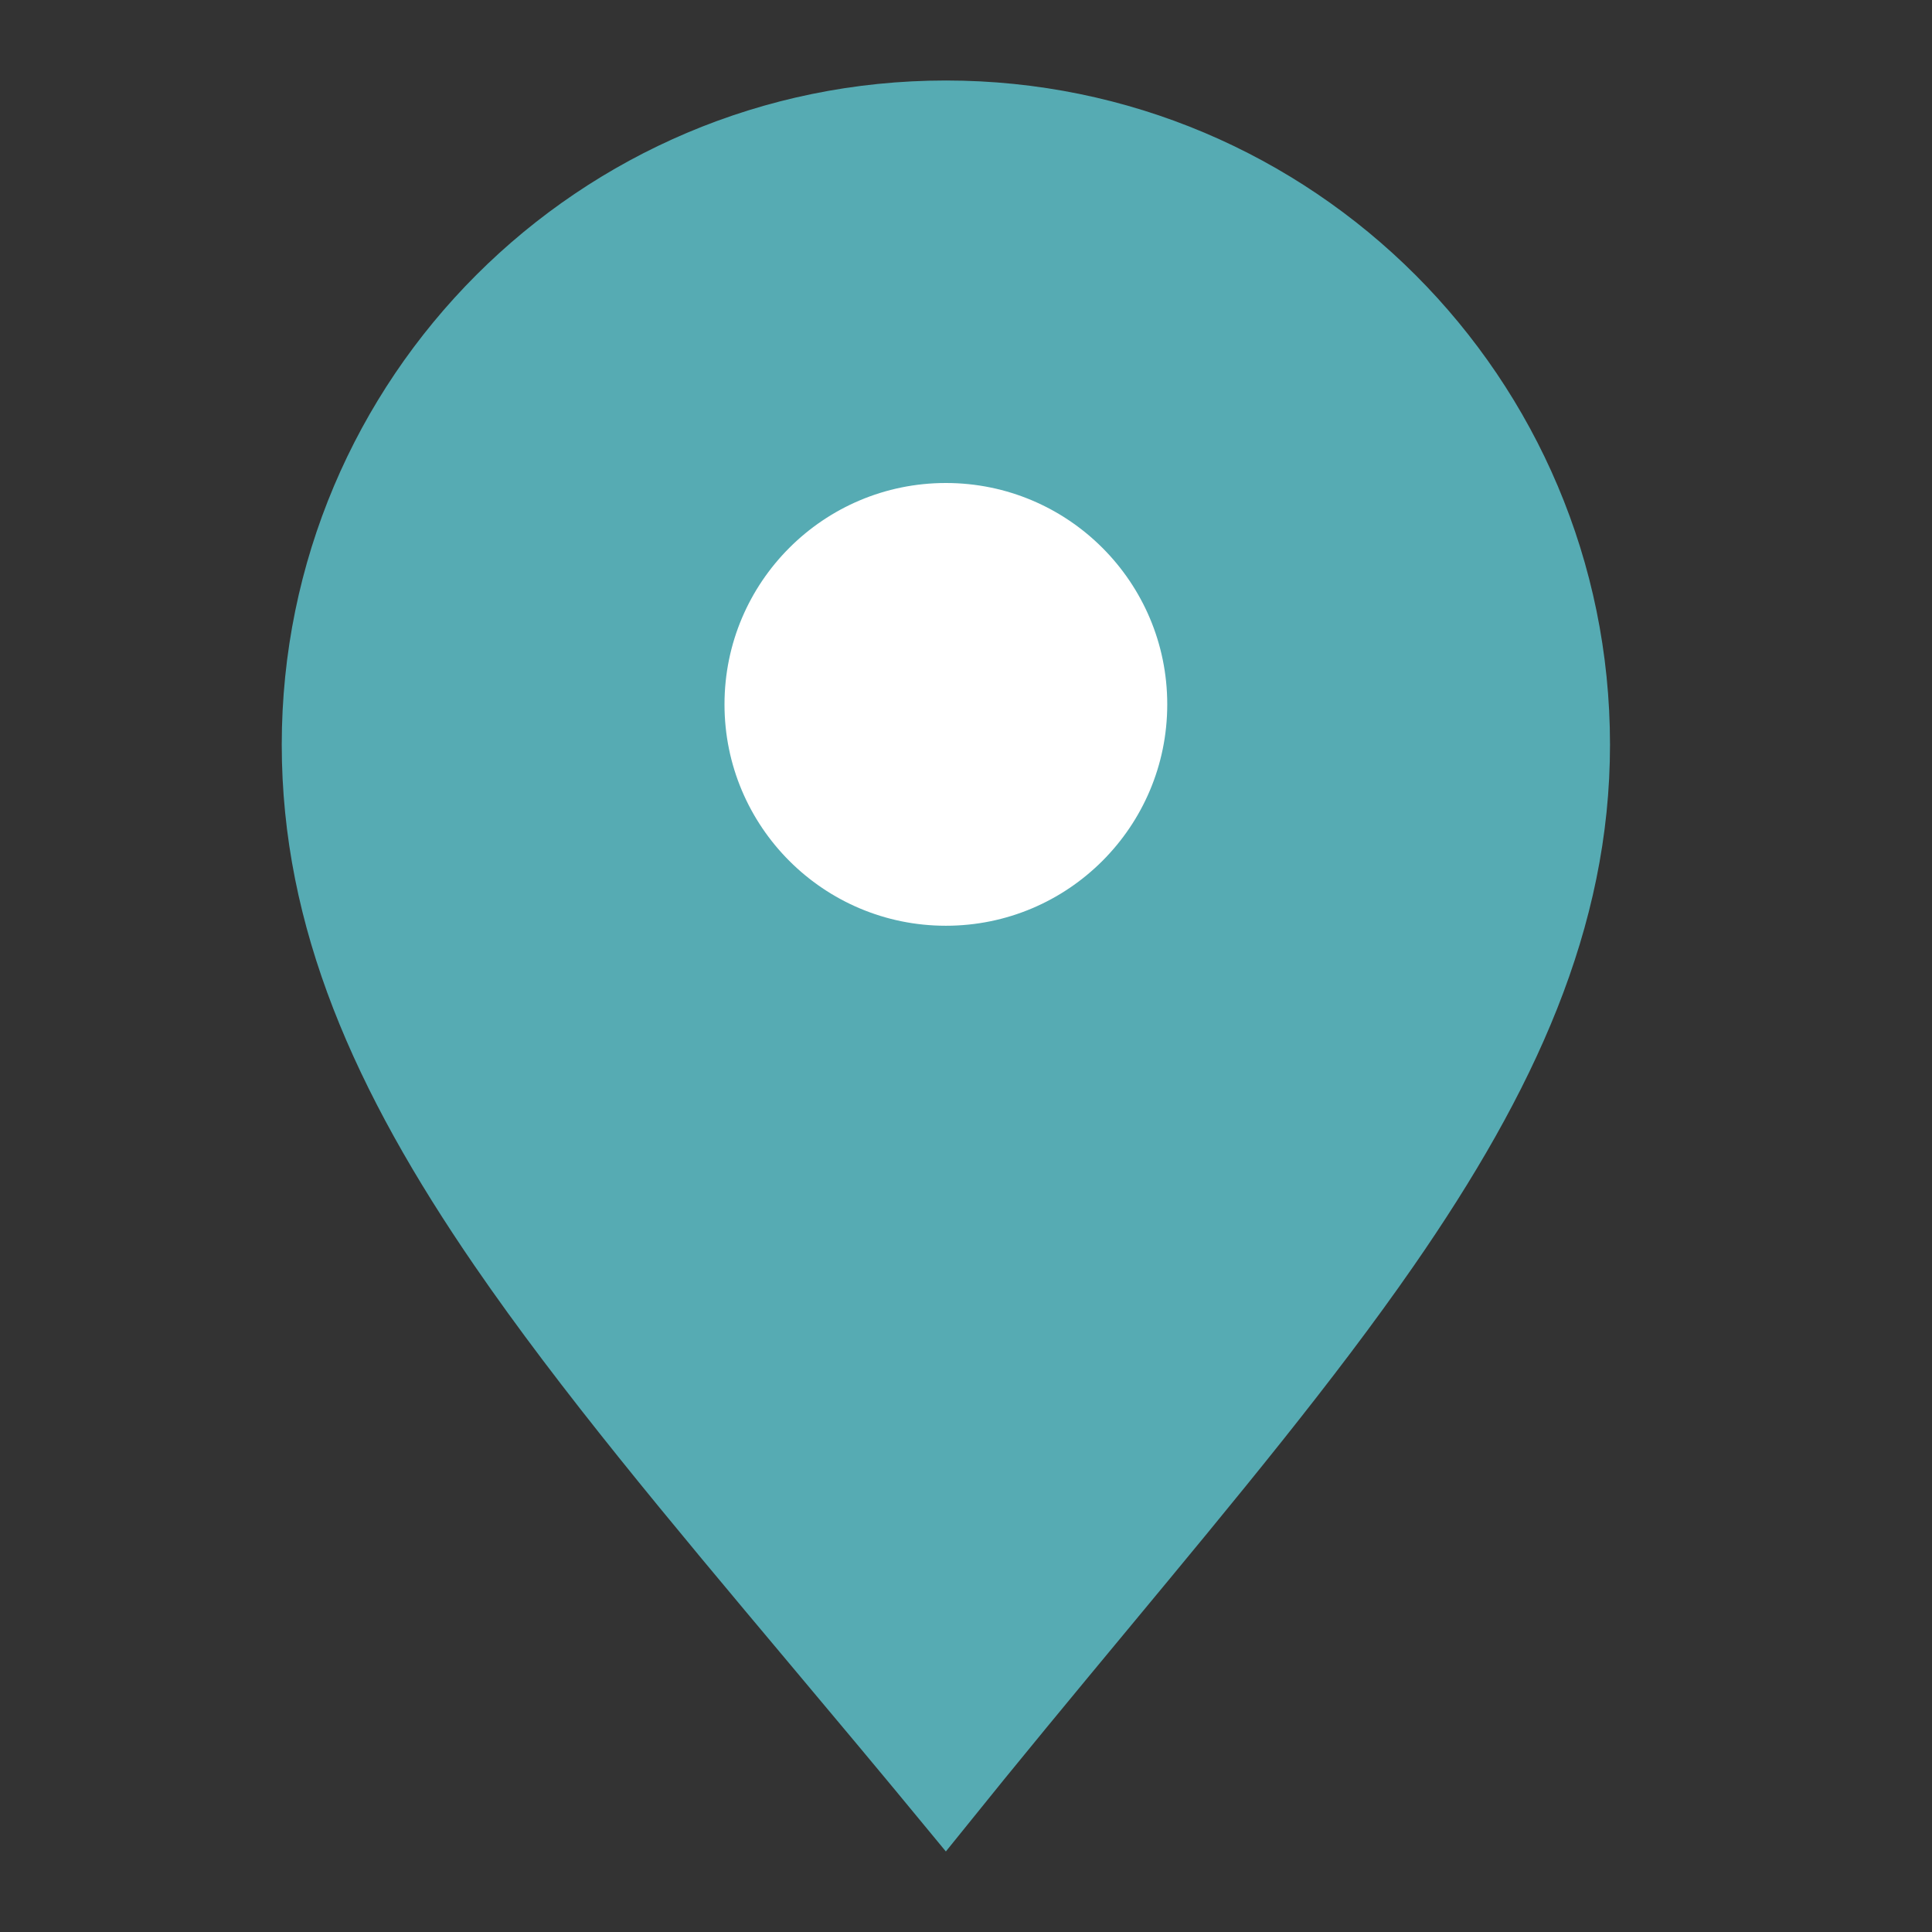
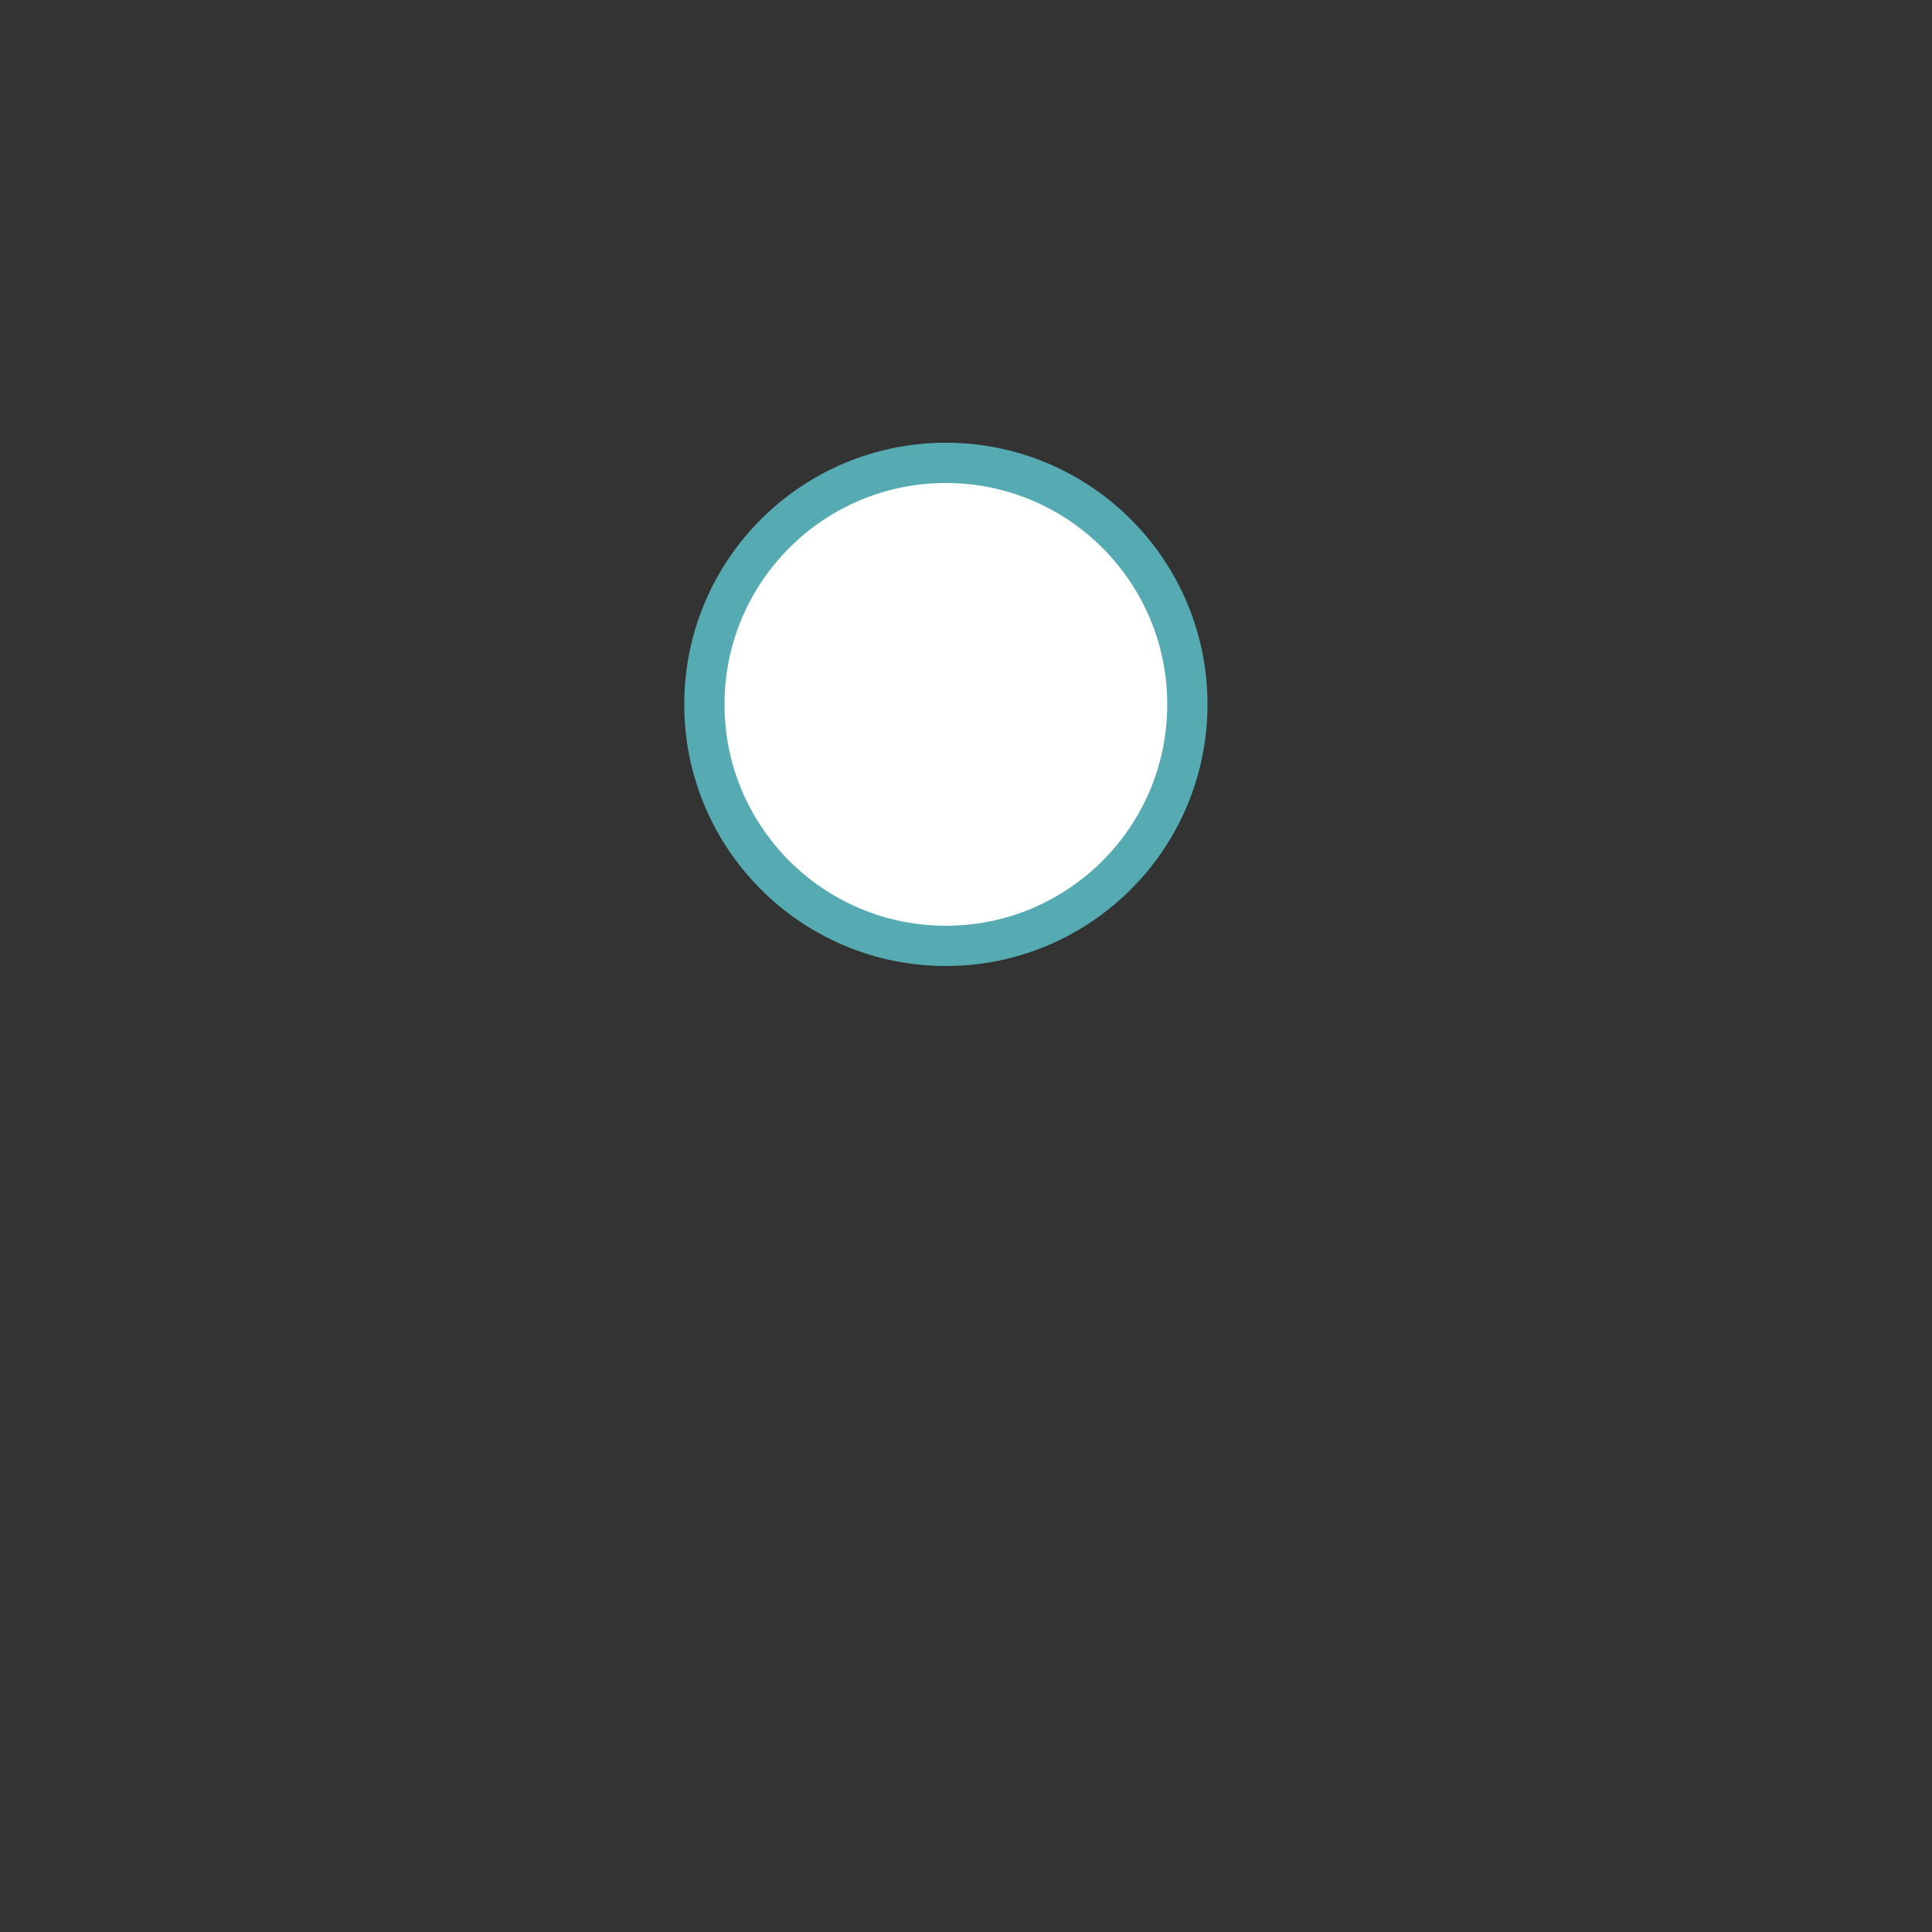
<svg xmlns="http://www.w3.org/2000/svg" width="48" height="48" viewBox="0 0 48 48" fill="none">
  <rect x="0" y="0" width="48" height="48" fill="#333333" stroke="none" />
-   <path d="M39.5 18.5C39.5 22.909 37.689 26.87 34.714 31.164C32.764 33.979 30.343 36.897 27.639 40.157C26.318 41.749 24.93 43.423 23.495 45.207C22.296 43.751 21.135 42.367 20.022 41.041C16.983 37.42 14.305 34.228 12.203 31.166C9.257 26.875 7.5 22.912 7.5 18.5C7.5 9.663 14.663 2.5 23.5 2.5C32.337 2.5 39.5 9.663 39.5 18.5Z" fill="#56abb3" stroke="#56abb3" />
  <circle cx="23.5" cy="17.5" r="6" fill="white" stroke="#56abb3" />
</svg>